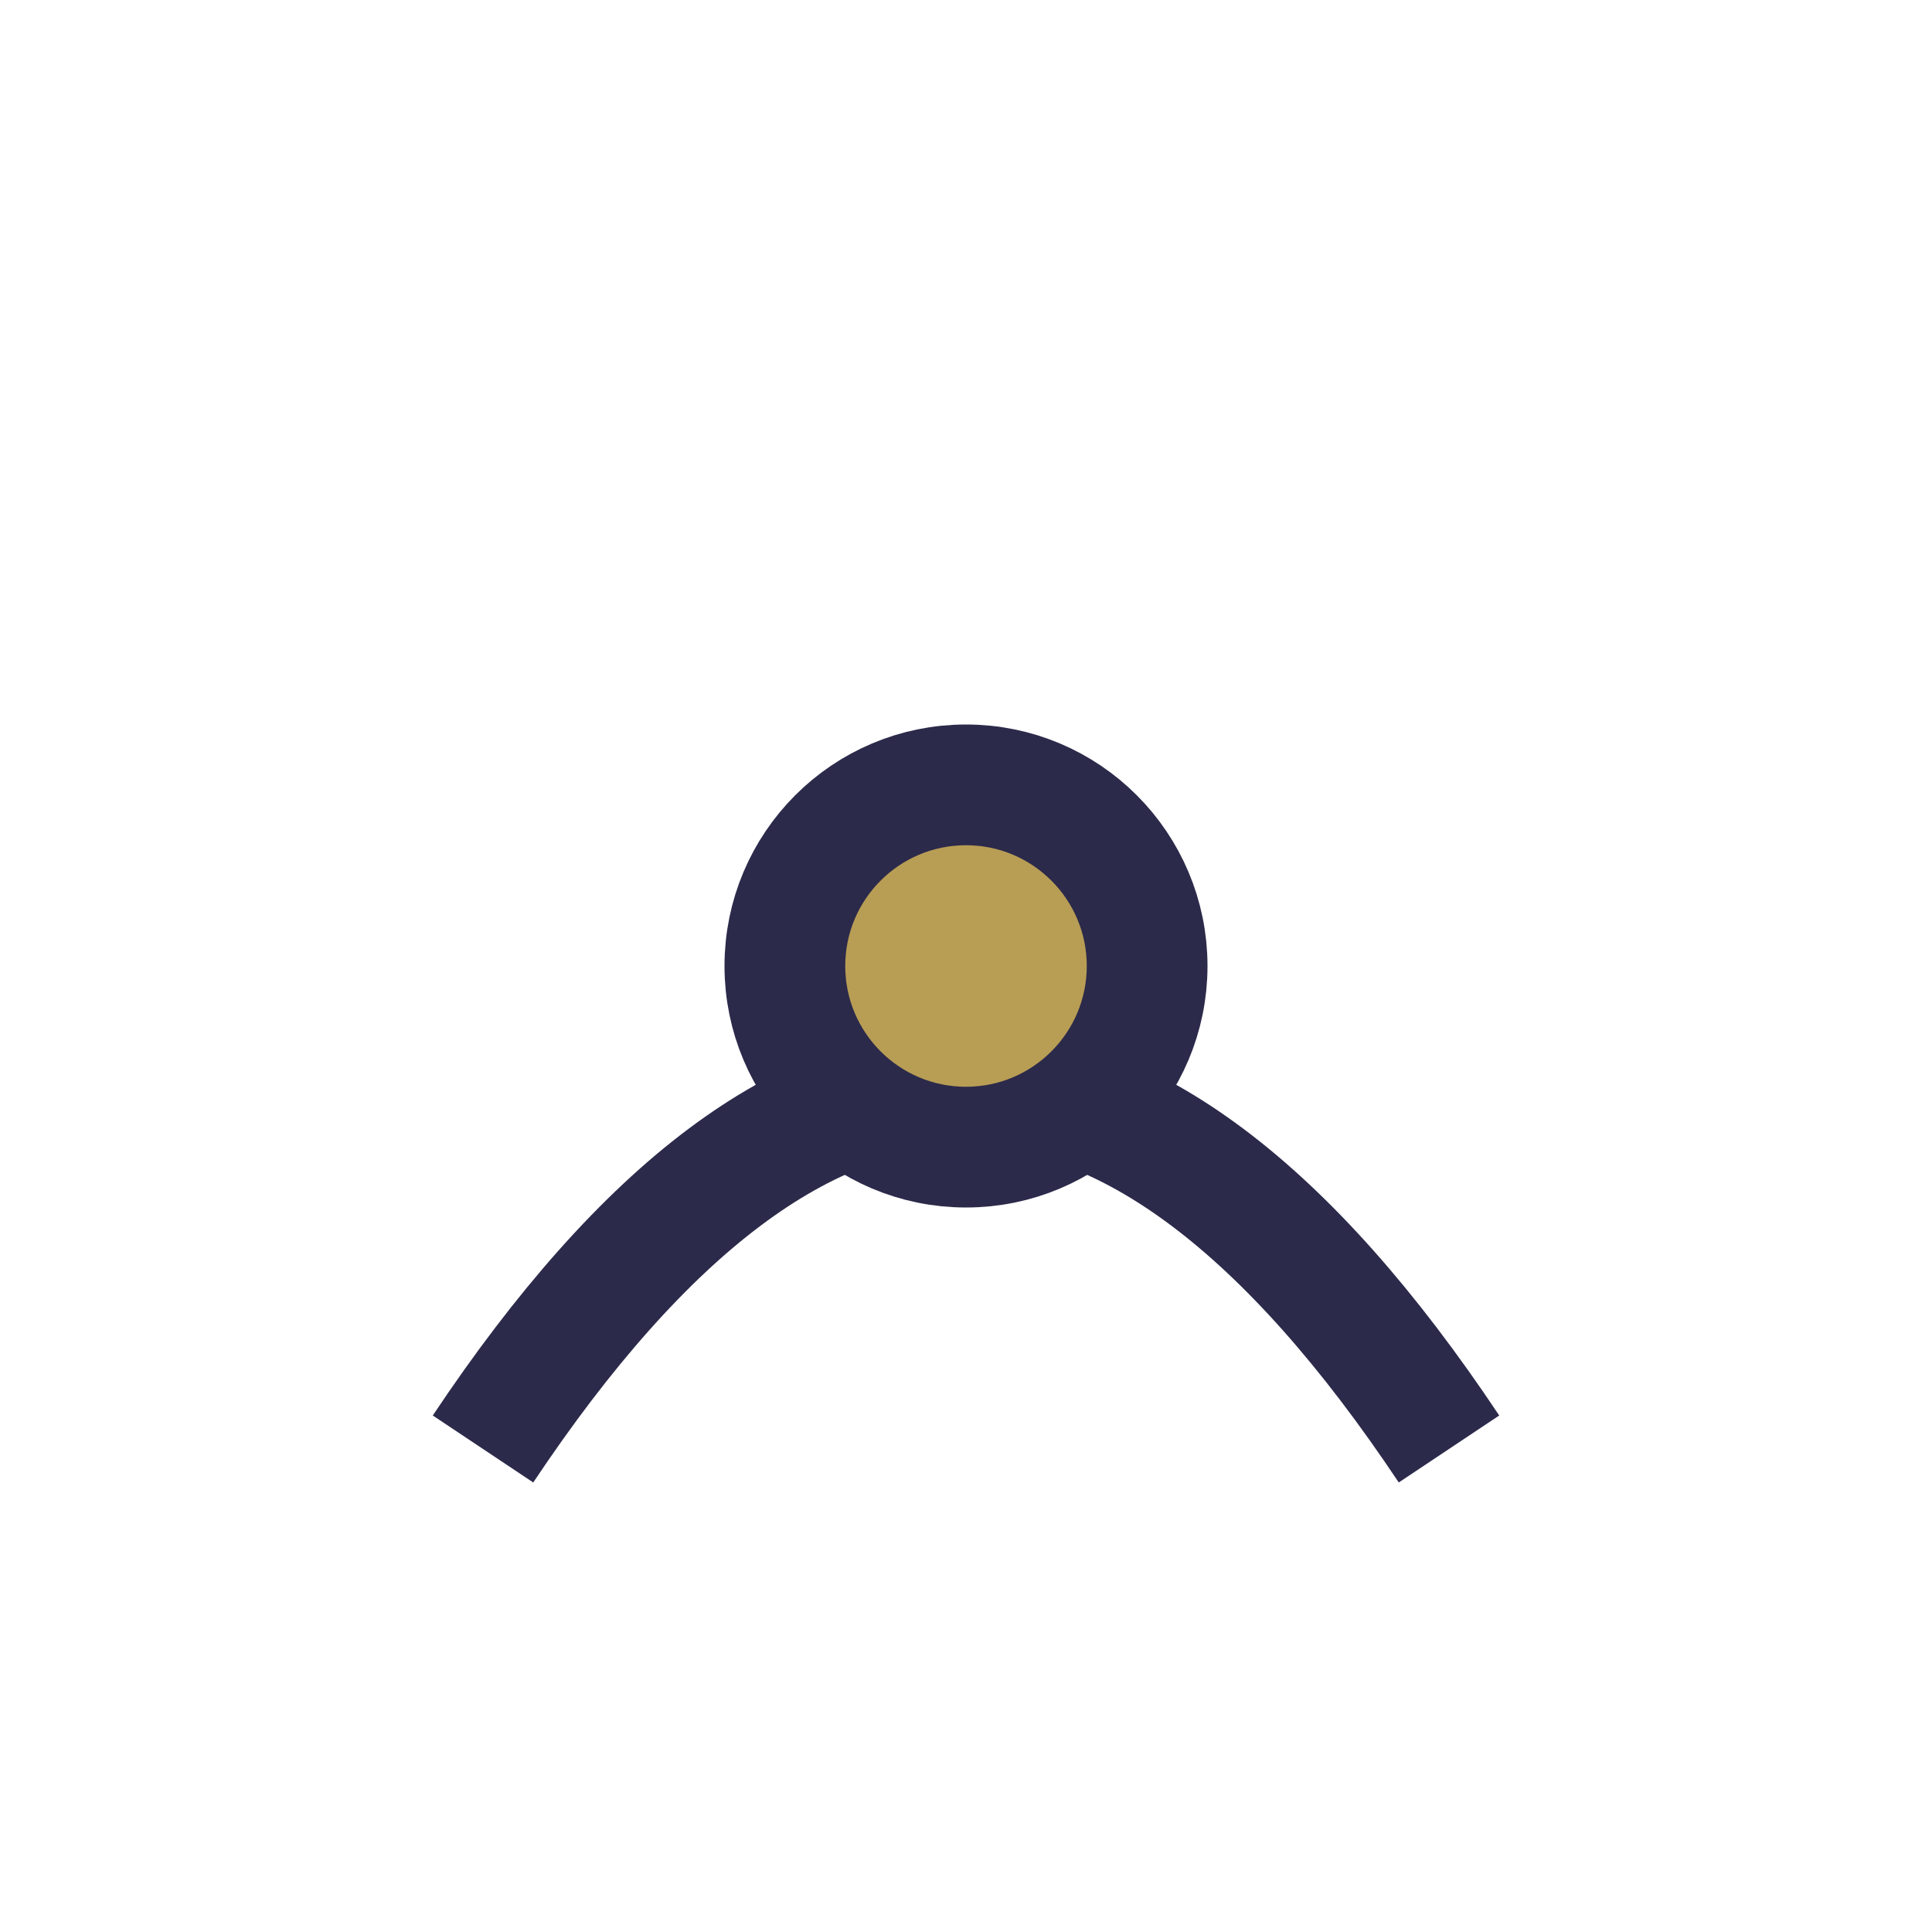
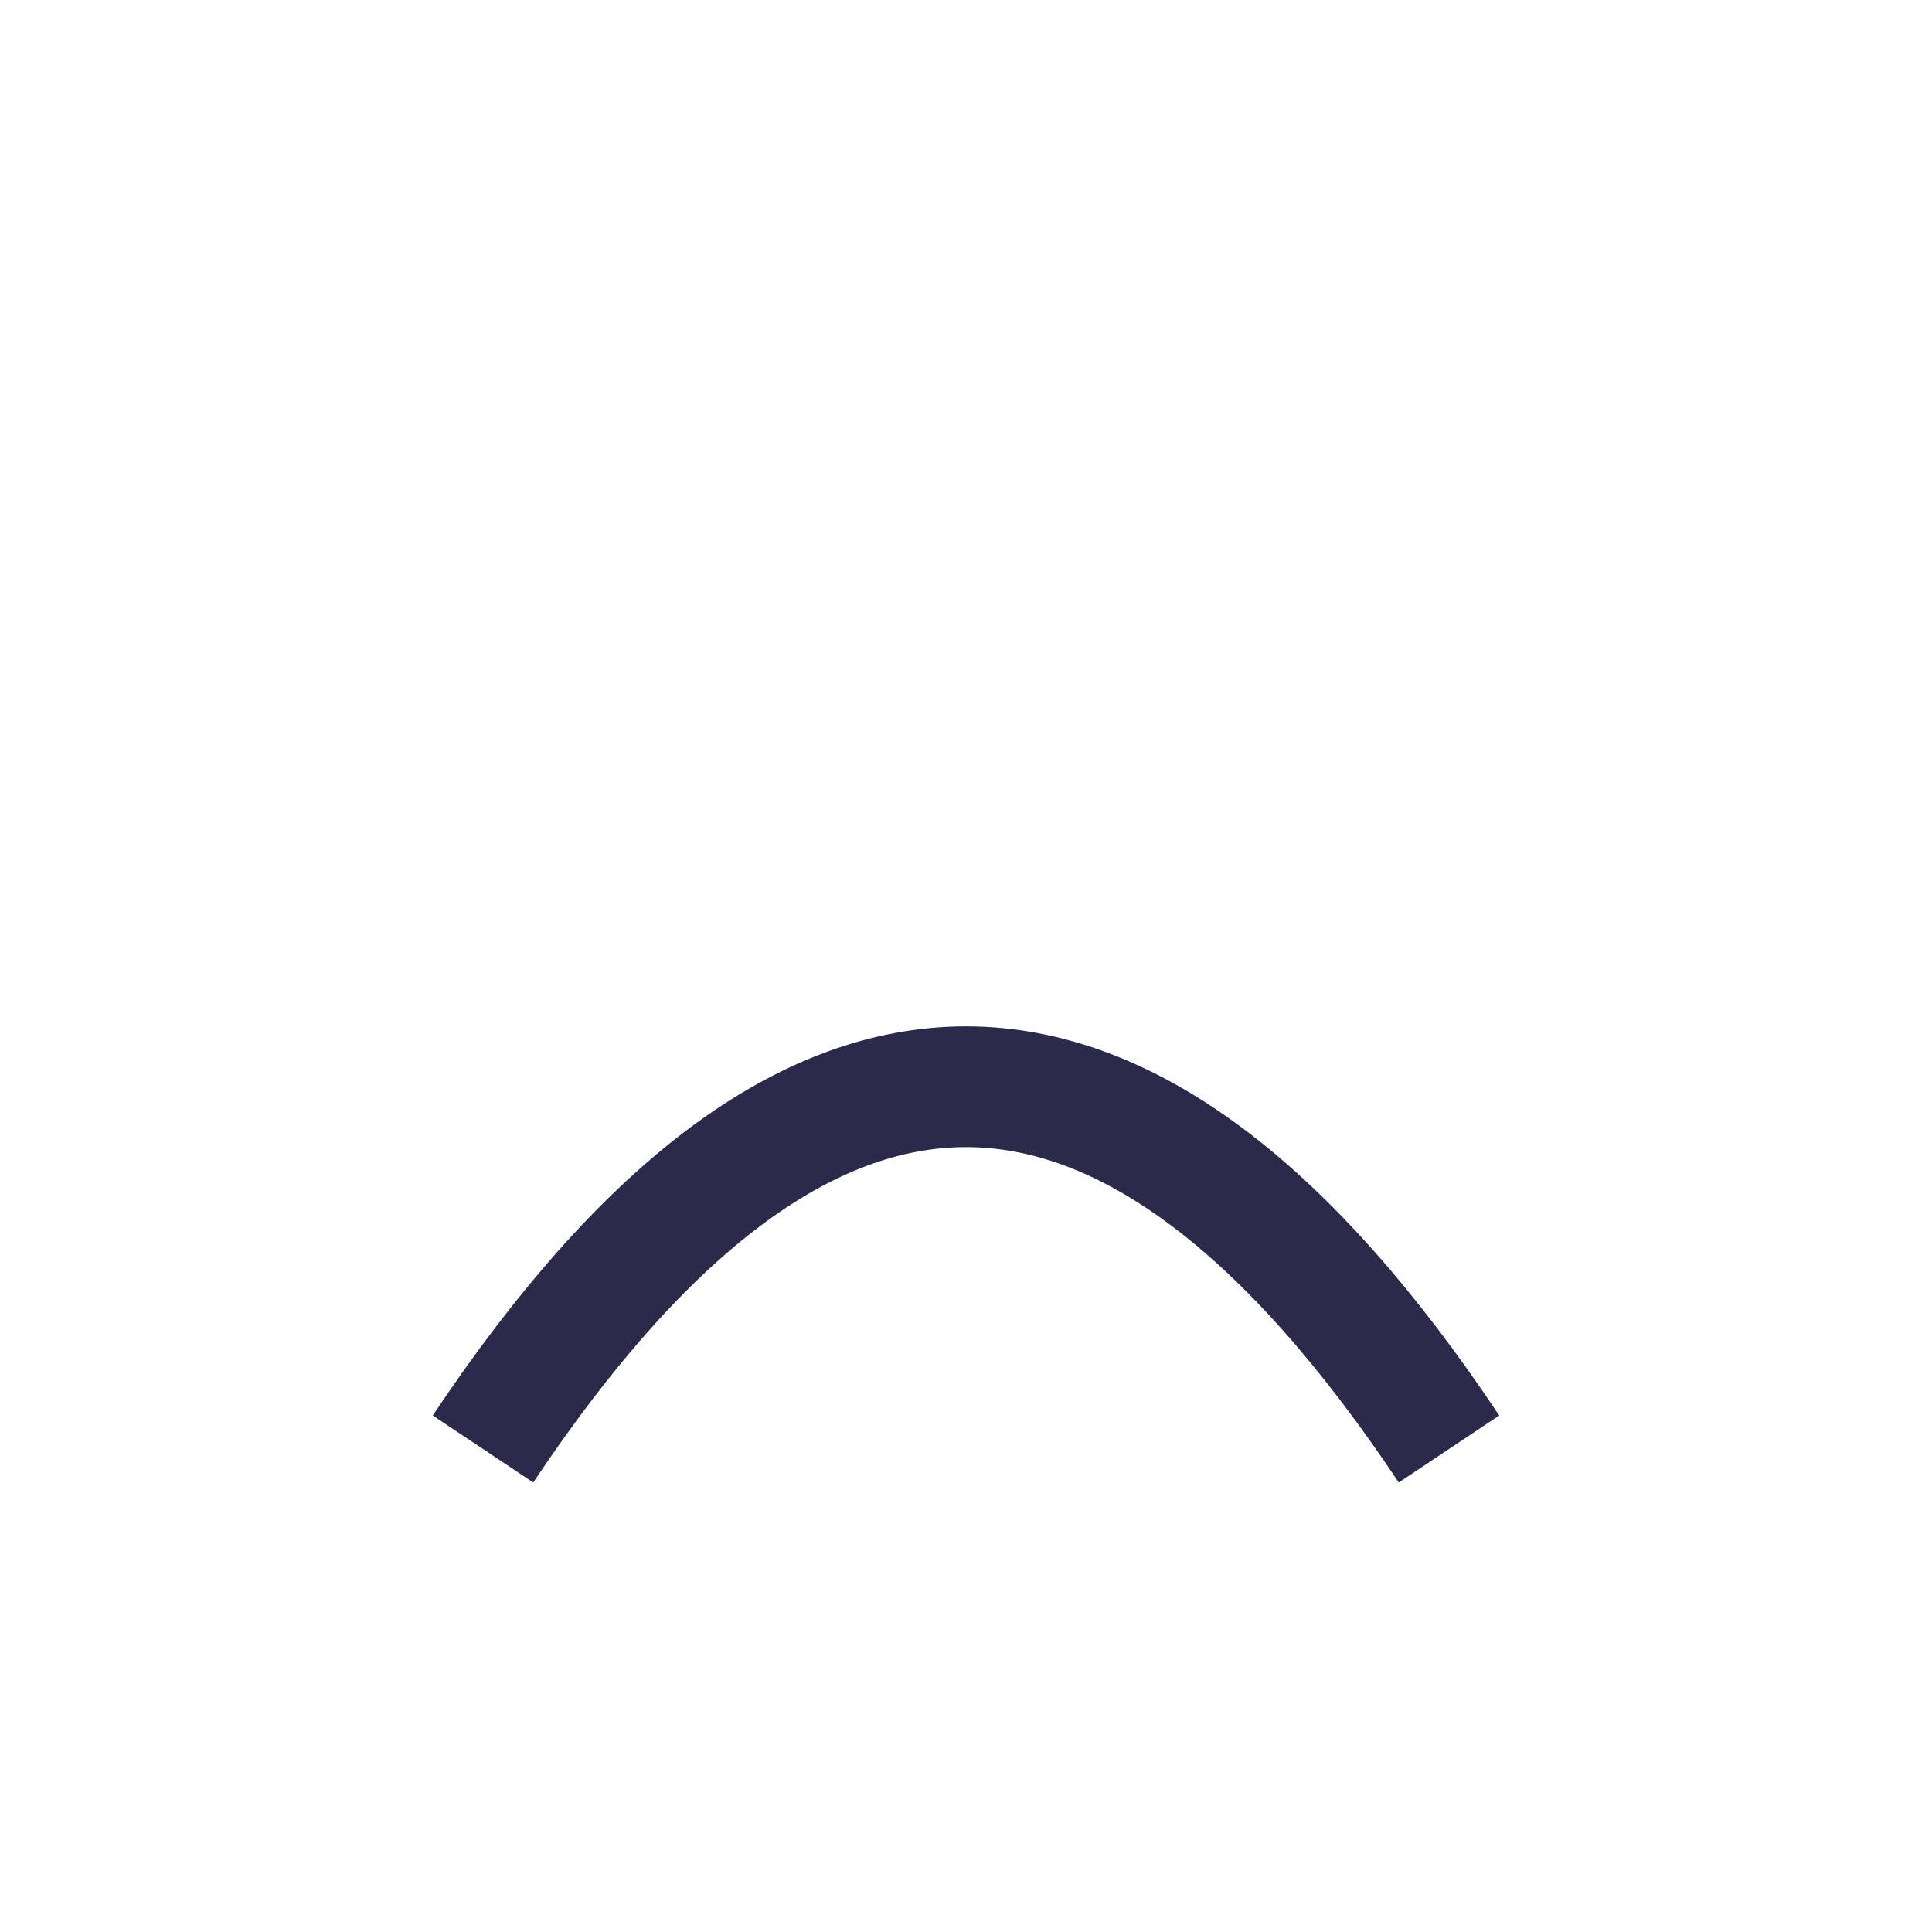
<svg xmlns="http://www.w3.org/2000/svg" width="32" height="32" viewBox="0 0 32 32">
  <path d="M8 24q8-12 16 0" fill="none" stroke="#2C2A4A" stroke-width="2" />
-   <circle cx="16" cy="16" r="3" fill="#B89D55" stroke="#2C2A4A" stroke-width="2" />
</svg>